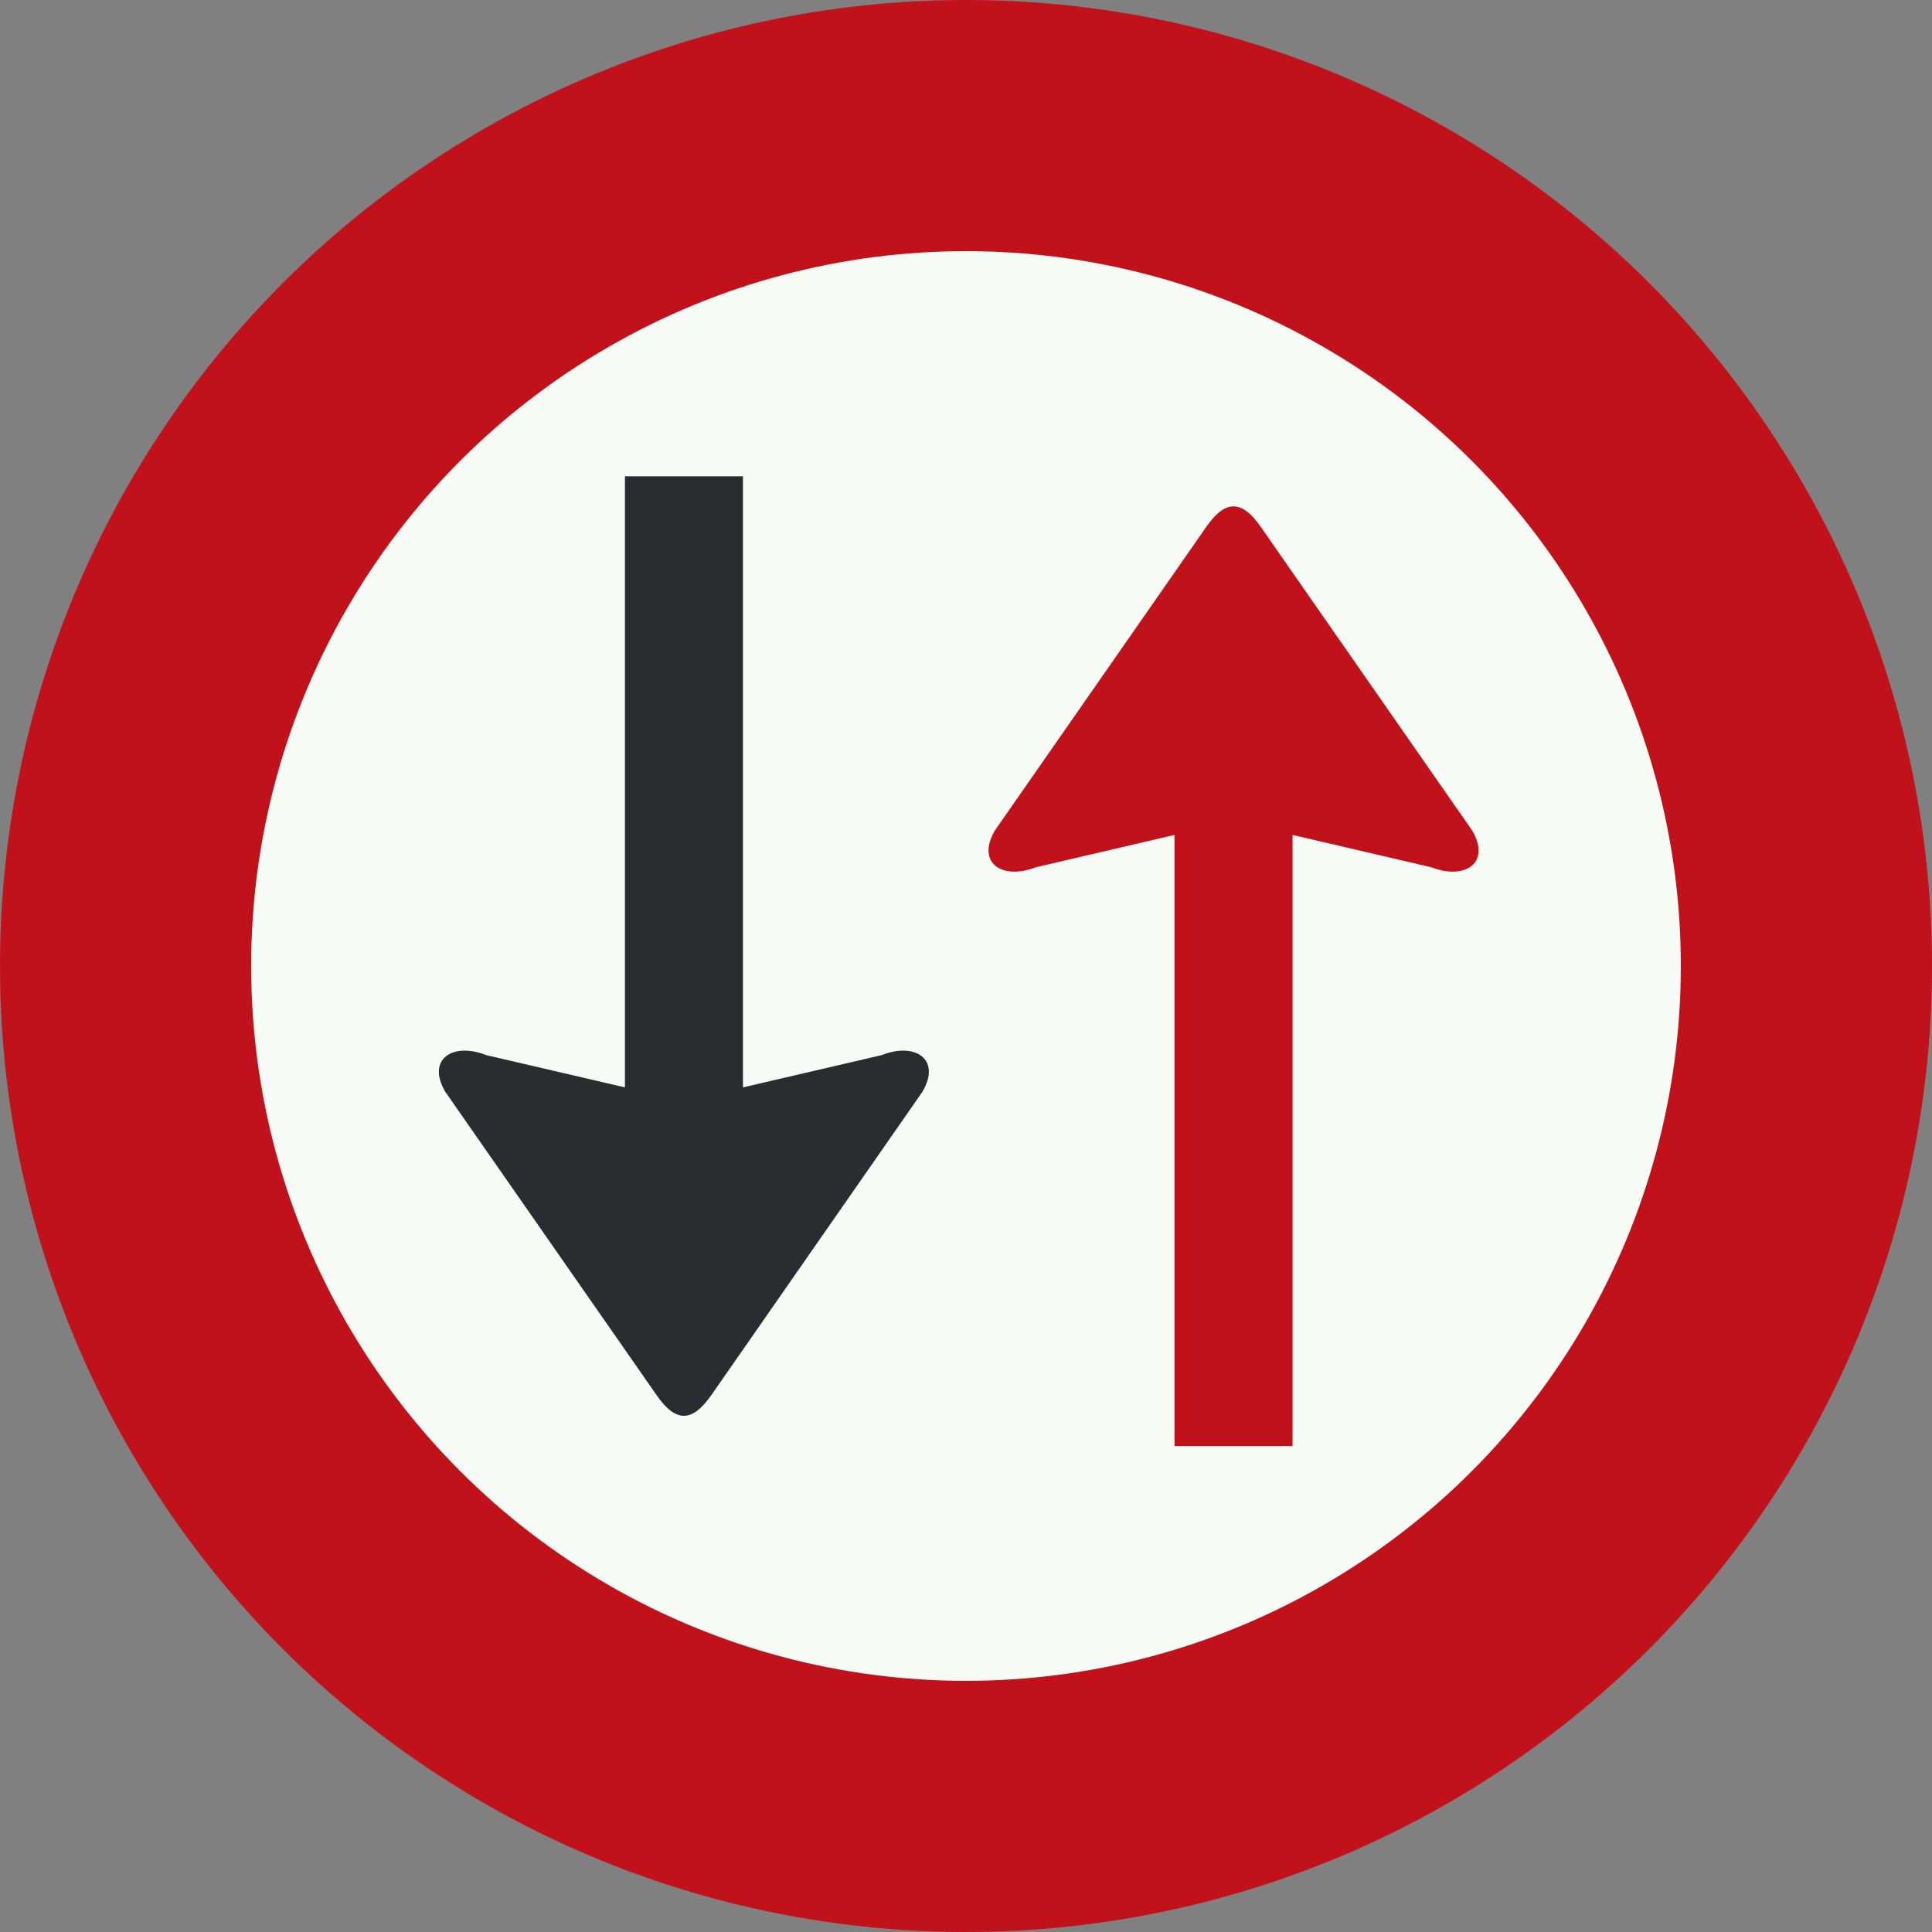
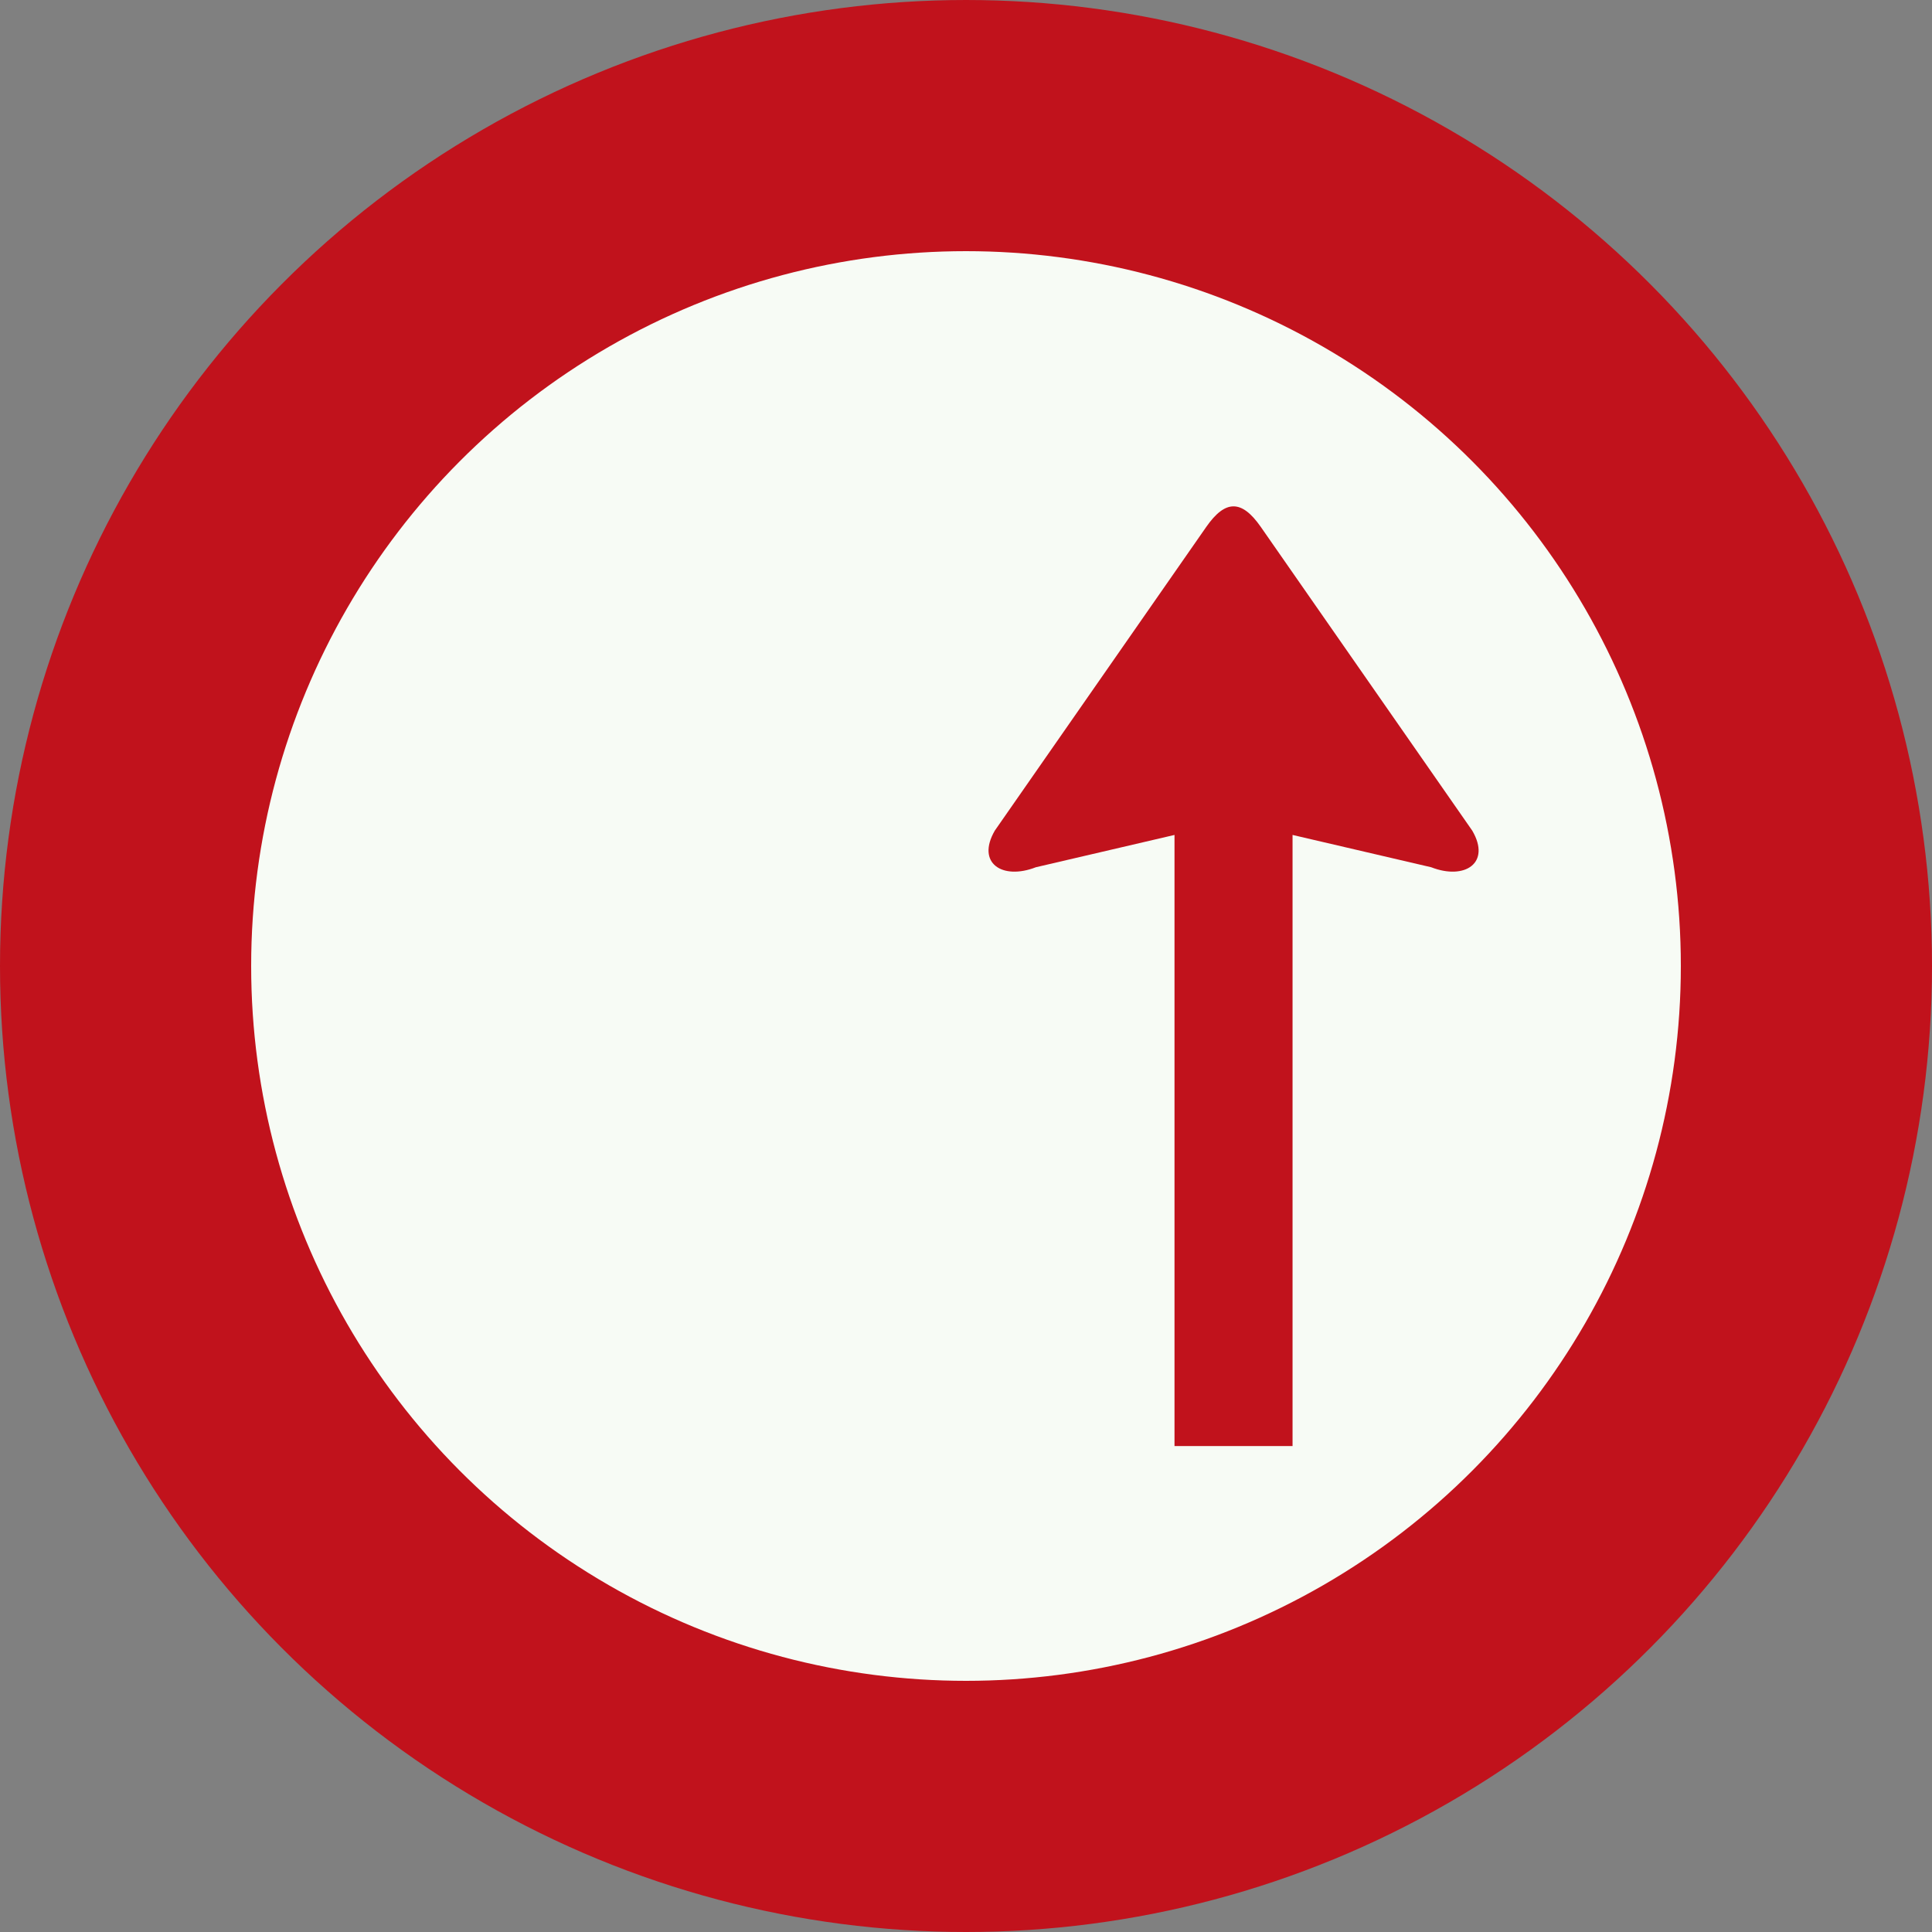
<svg xmlns="http://www.w3.org/2000/svg" id="Nederlands_verkeersbord_F5" width="300" height="300" viewBox="0 0 300 300" version="1.1">
  <rect x="0" y="0" width="300" height="300" fill="#808080" stroke="none" />
  <circle id="witte_cirkel_met_rode_rand" cx="150" cy="150" r="130.5" fill="#f7fbf5" stroke="#c1121c" stroke-width="39" />
  <path id="rode_pijl" fill="#c1121c" d="M 200.706,224.547 L 200.706,129.649 L 222.239,134.667 C 227.439,136.697 231.562,134.025 228.612,128.983 L 195.758,81.794 C 192.81,77.572 190.273,77.572 187.324,81.794 L 154.47,128.983 C 151.552,134.025 155.643,136.697 160.844,134.667 L 182.376,129.649 L 182.376,224.547 L 200.706,224.547" />
-   <path id="zwarte_pijl" fill="#2a2d2f" d="M 97.039,73.959 L 97.039,168.849 L 75.506,163.839 C 70.305,161.777 66.183,164.473 69.132,169.515 L 101.986,216.68 C 104.935,220.902 107.44,220.902 110.421,216.68 L 143.244,169.515 C 146.193,164.473 142.102,161.777 136.901,163.839 L 115.368,168.849 L 115.368,73.959 L 97.039,73.959" />
</svg>